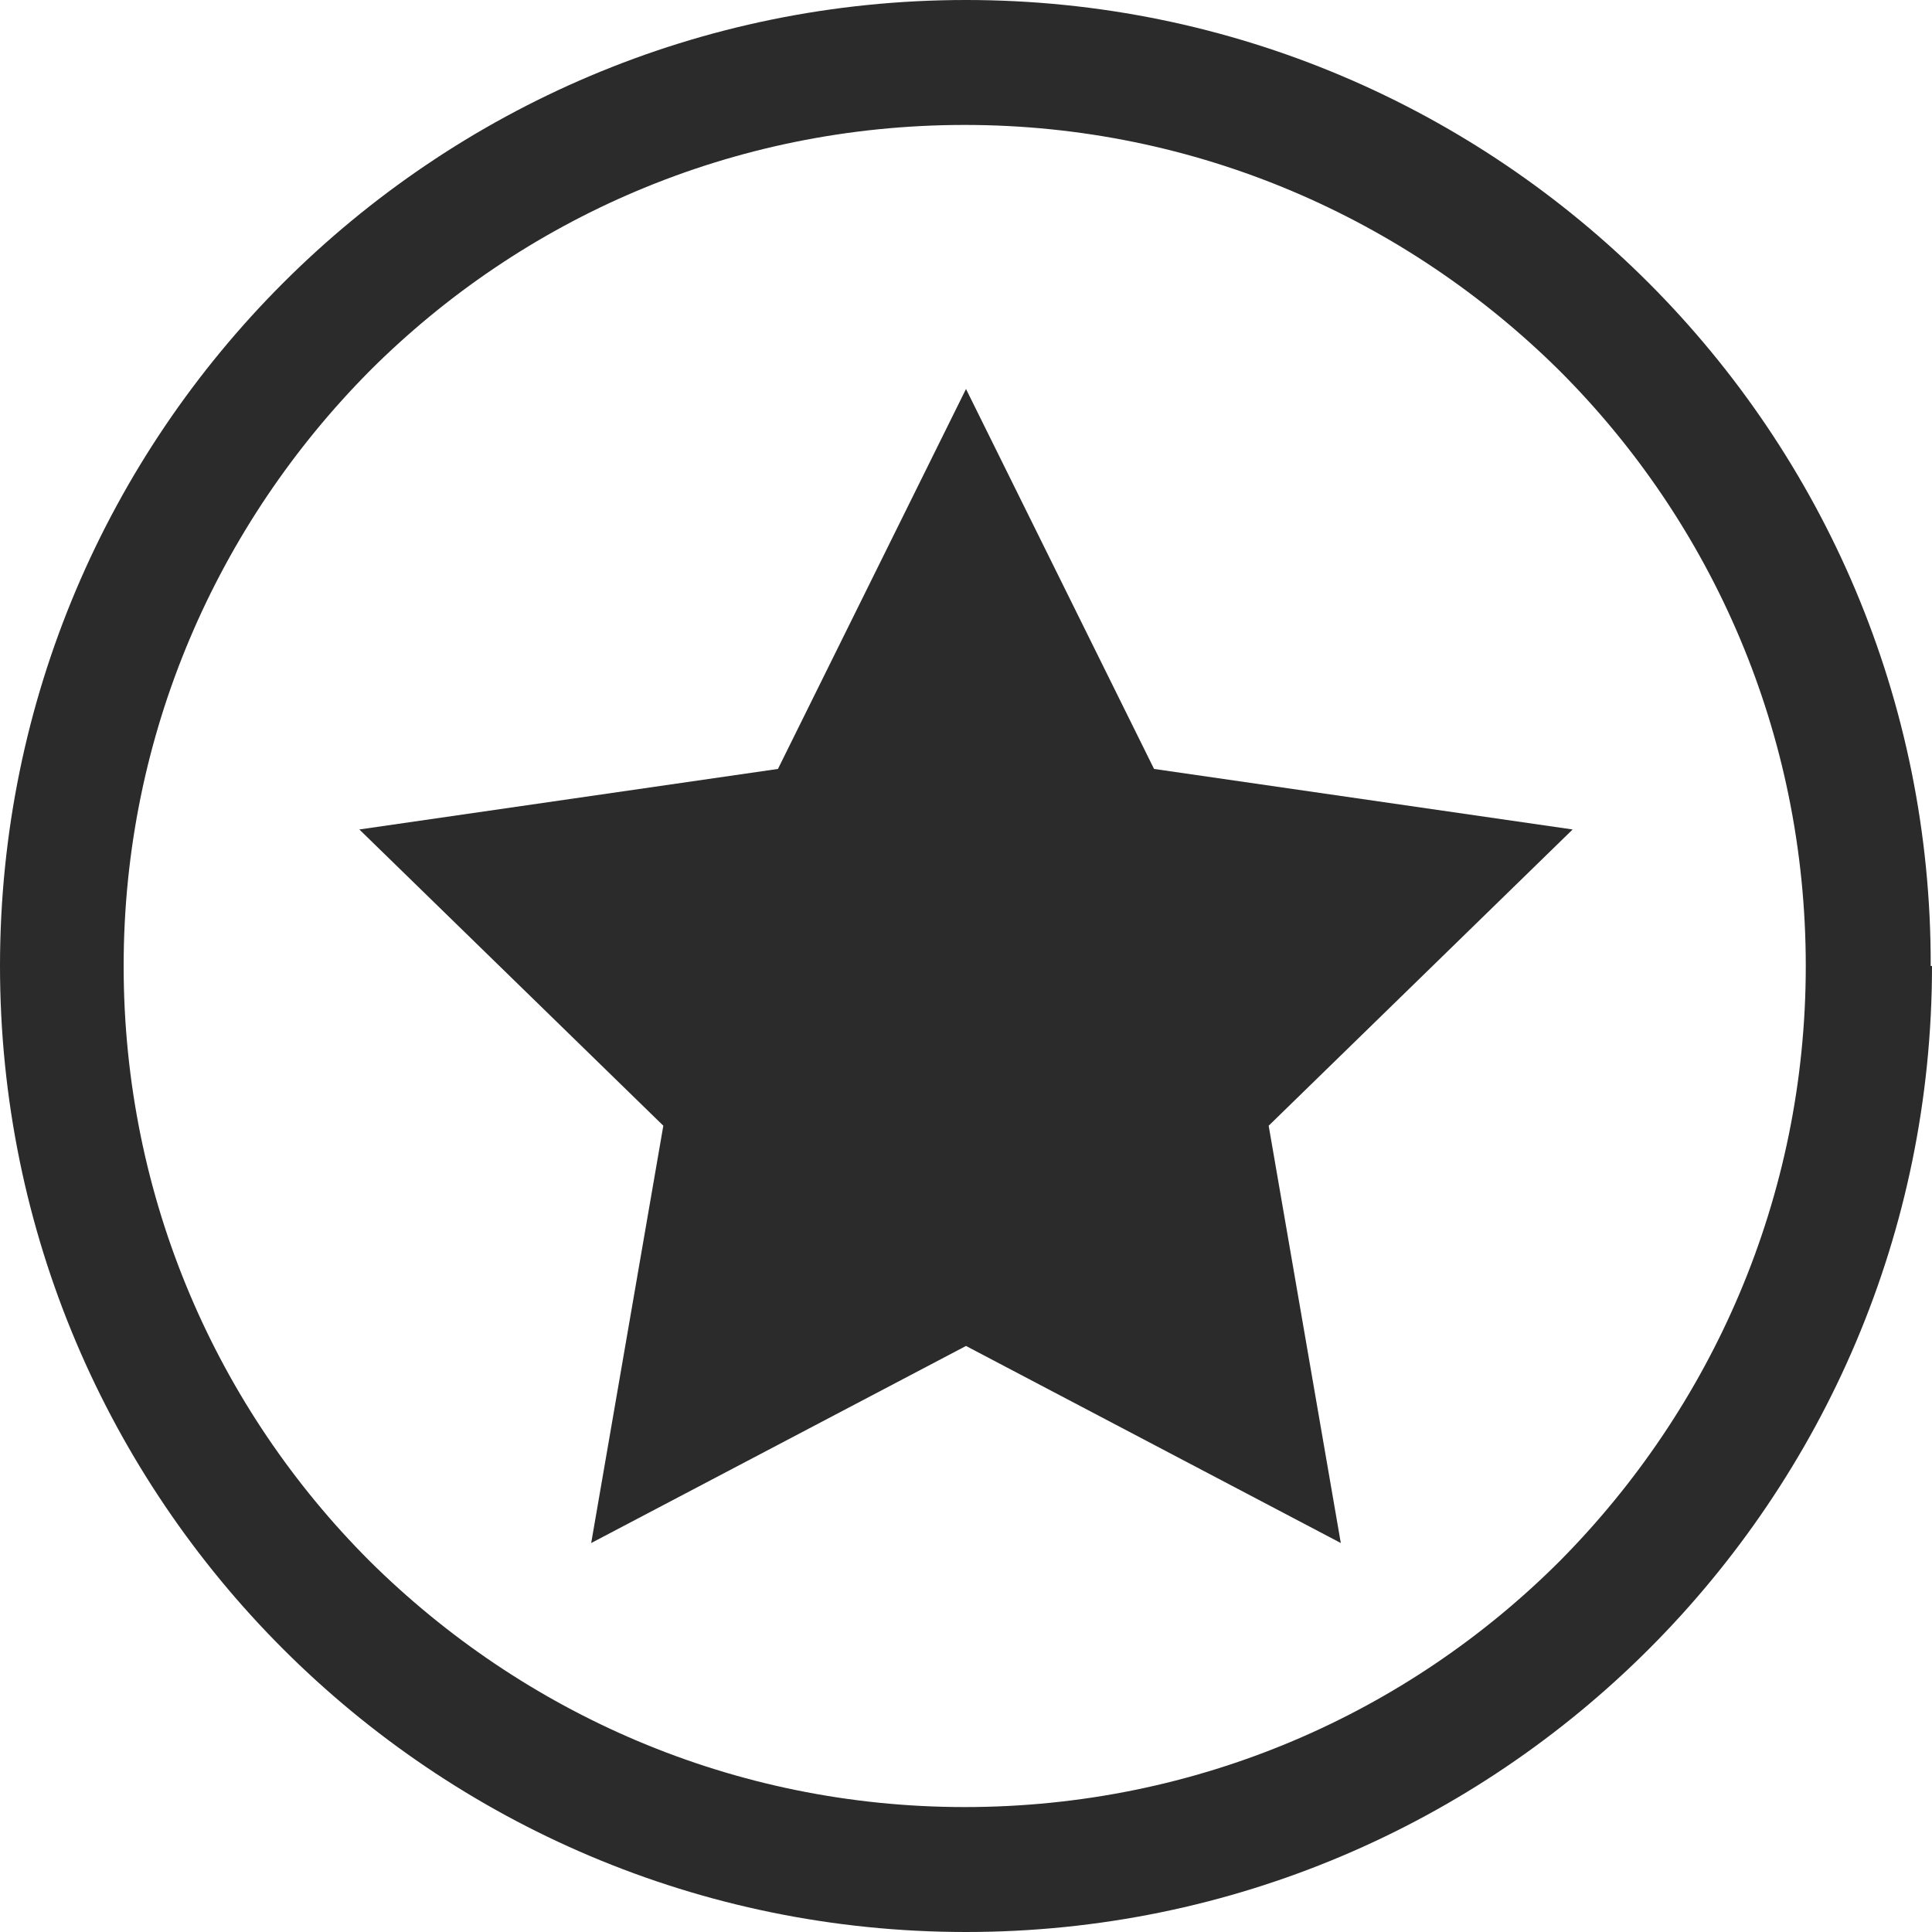
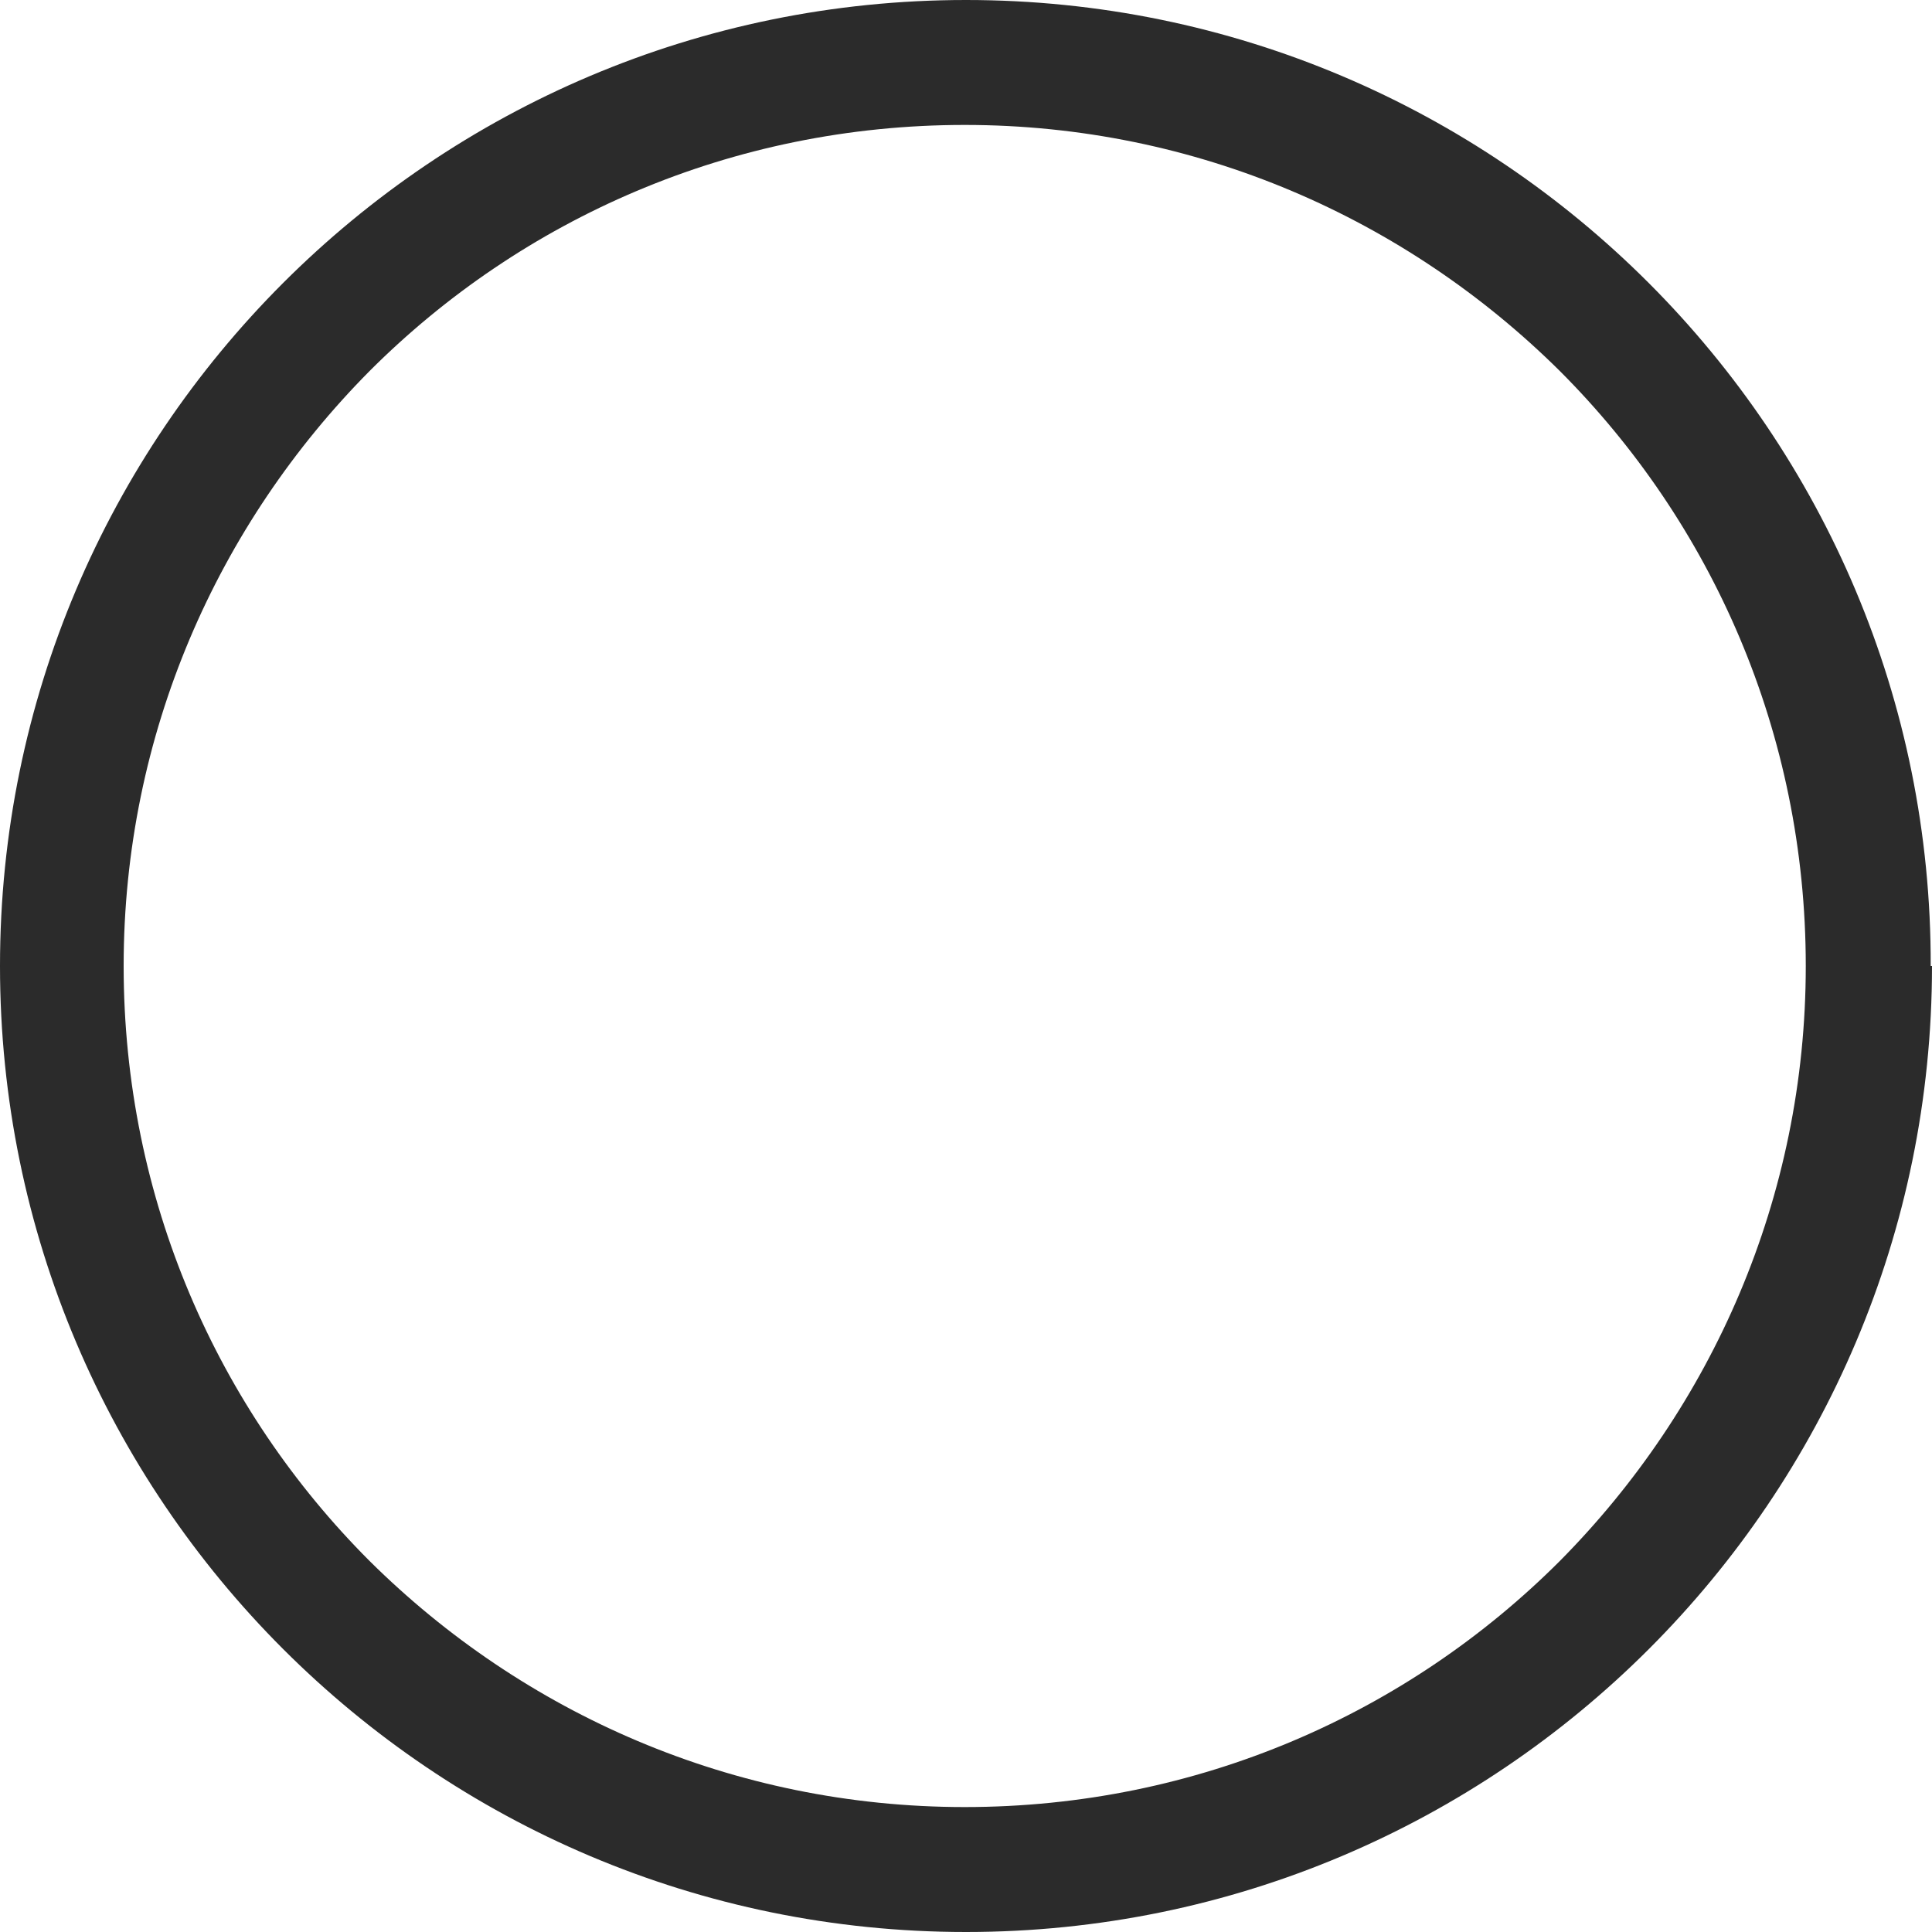
<svg xmlns="http://www.w3.org/2000/svg" viewBox="0 0 15 15">
  <defs>
    <style>.d{fill:#2b2b2b;}</style>
  </defs>
  <g id="a" />
  <g id="b">
    <g id="c">
      <path class="d" d="M14.51,7.5h-.49c0,1.8-.73,3.43-1.91,4.62-1.18,1.18-2.81,1.91-4.62,1.91-1.8,0-3.43-.73-4.62-1.91-1.18-1.18-1.91-2.81-1.91-4.62,0-1.8,.73-3.43,1.91-4.62,1.18-1.18,2.81-1.91,4.62-1.91,1.8,0,3.43,.73,4.62,1.91,1.18,1.18,1.91,2.81,1.91,4.62h.97C15,3.36,11.64,0,7.5,0,3.36,0,0,3.36,0,7.5c0,4.14,3.36,7.5,7.5,7.5,4.14,0,7.5-3.36,7.5-7.5h-.49Z" />
-       <polygon class="d" points="7.5 10.45 4.59 11.98 5.15 8.74 2.79 6.44 6.04 5.97 7.5 3.02 8.96 5.97 12.21 6.44 9.85 8.74 10.41 11.98 7.5 10.45" />
    </g>
  </g>
</svg>